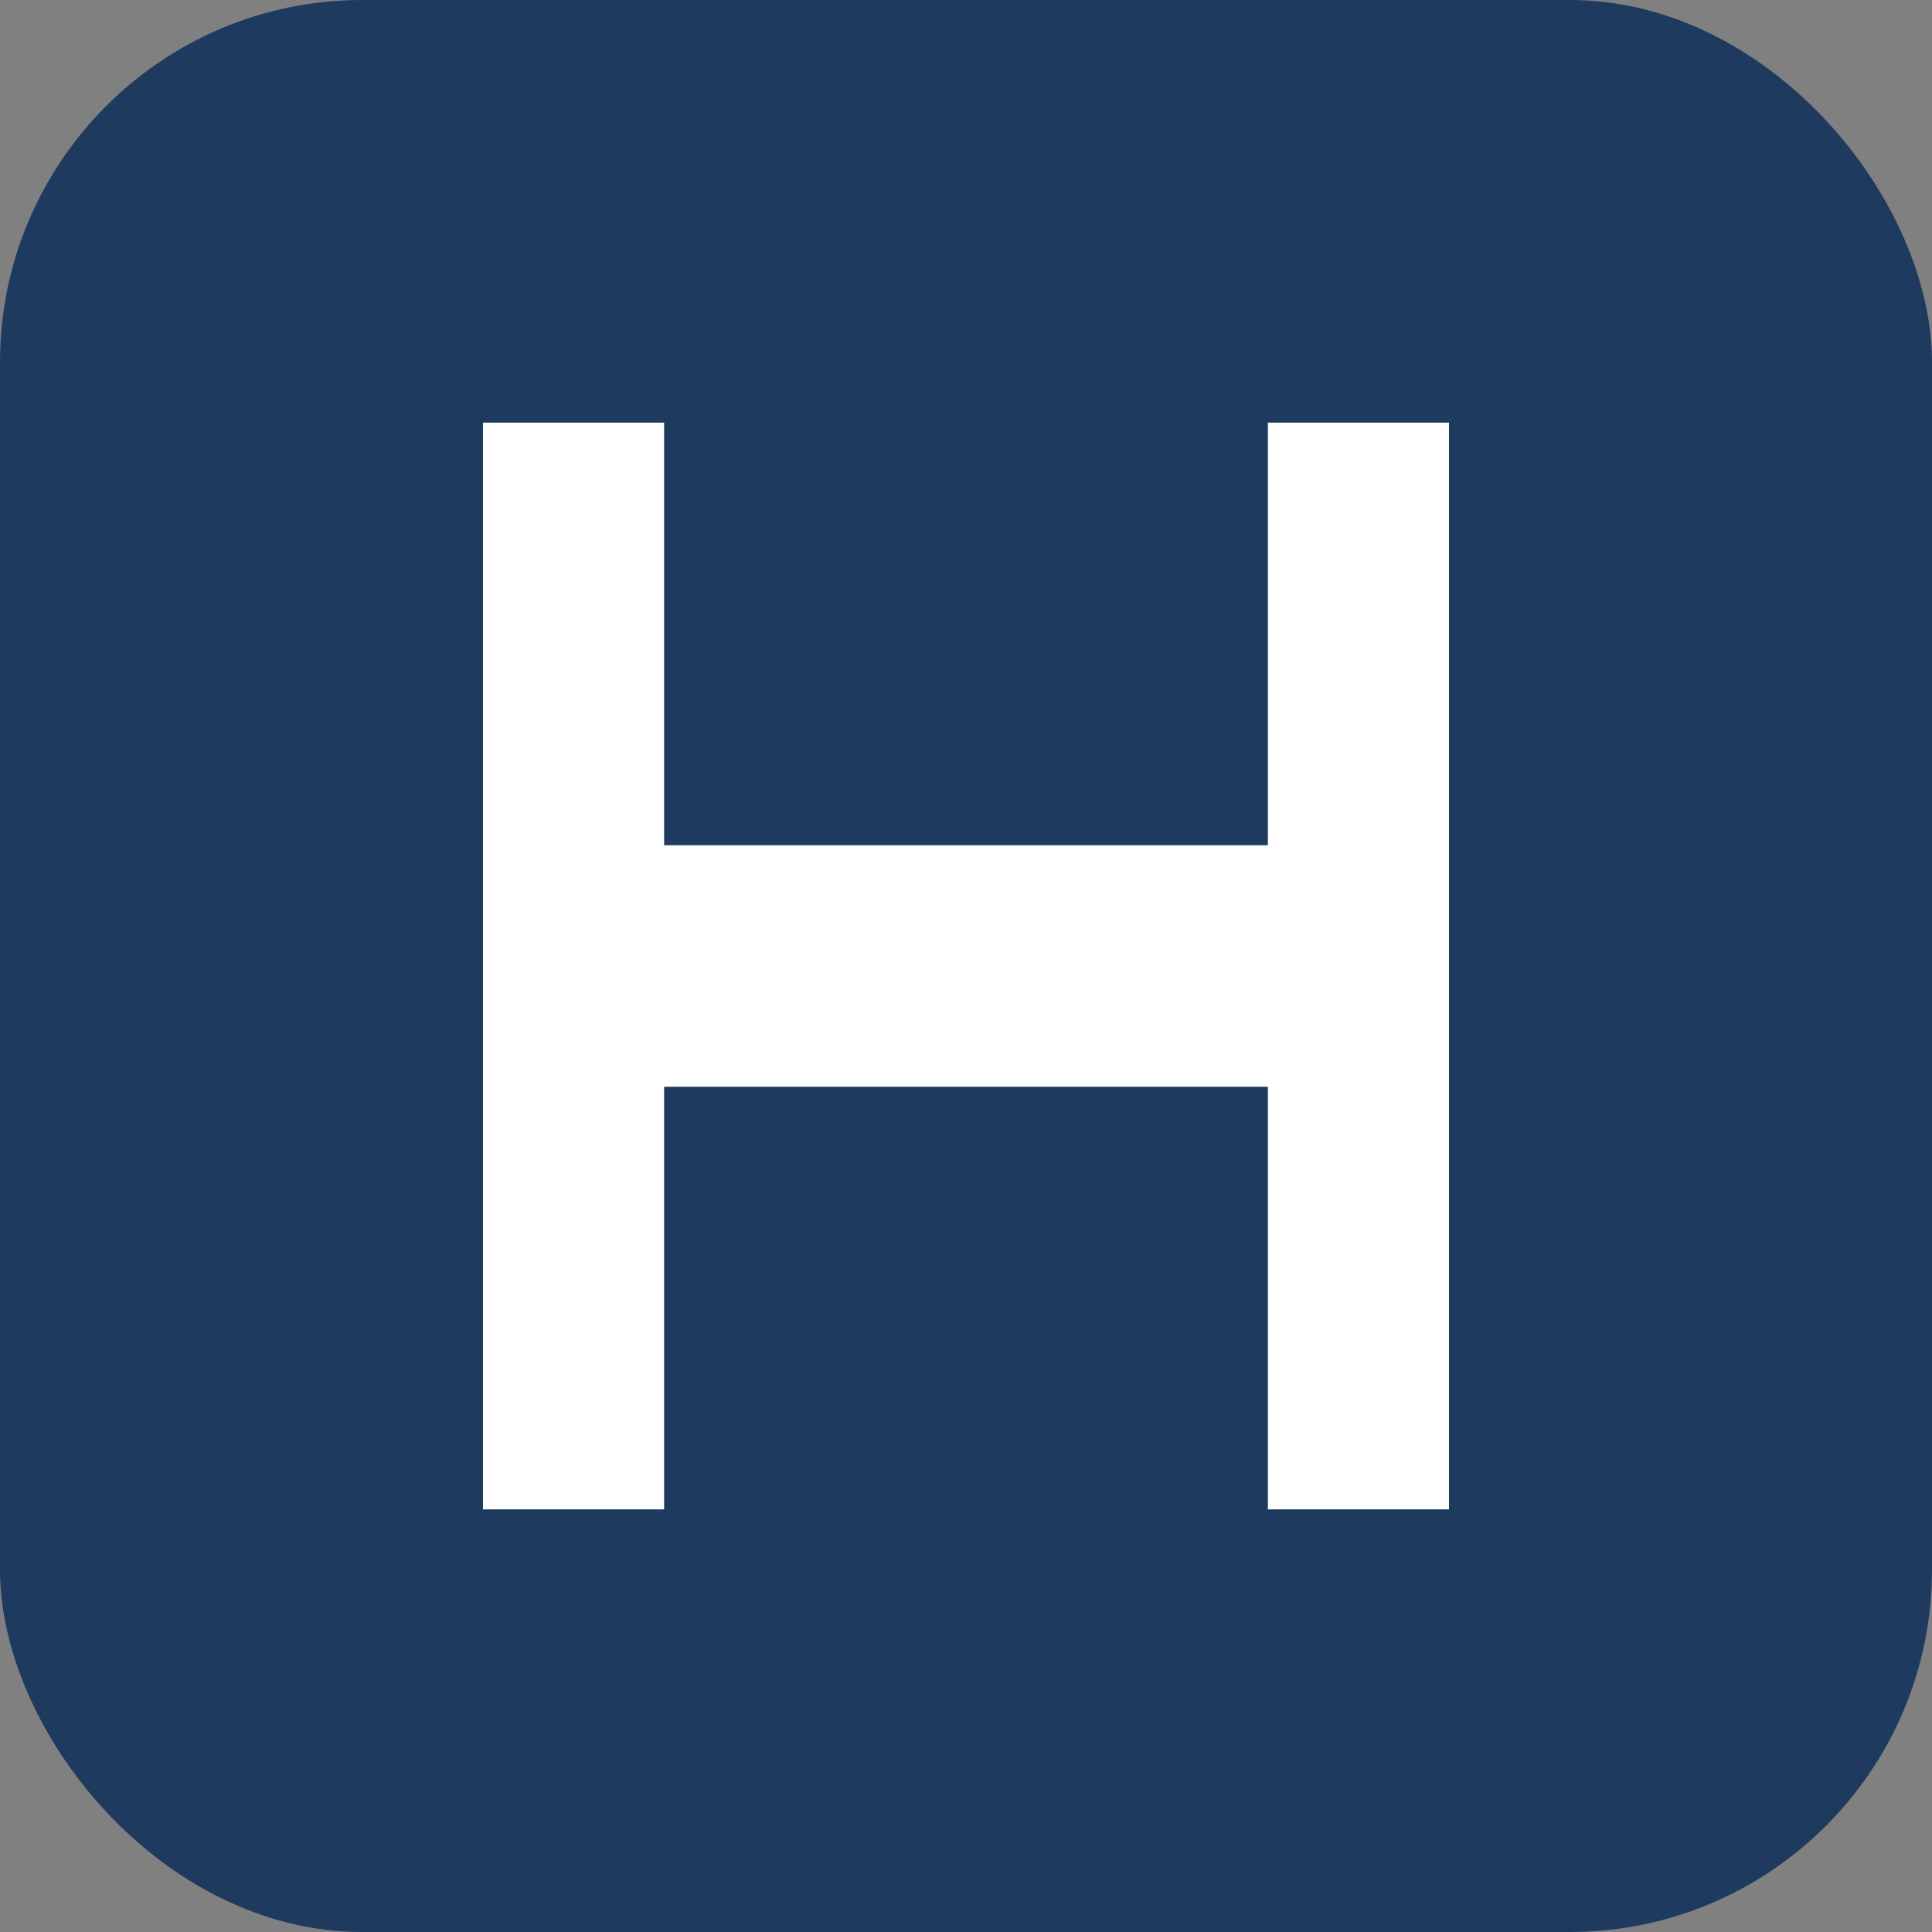
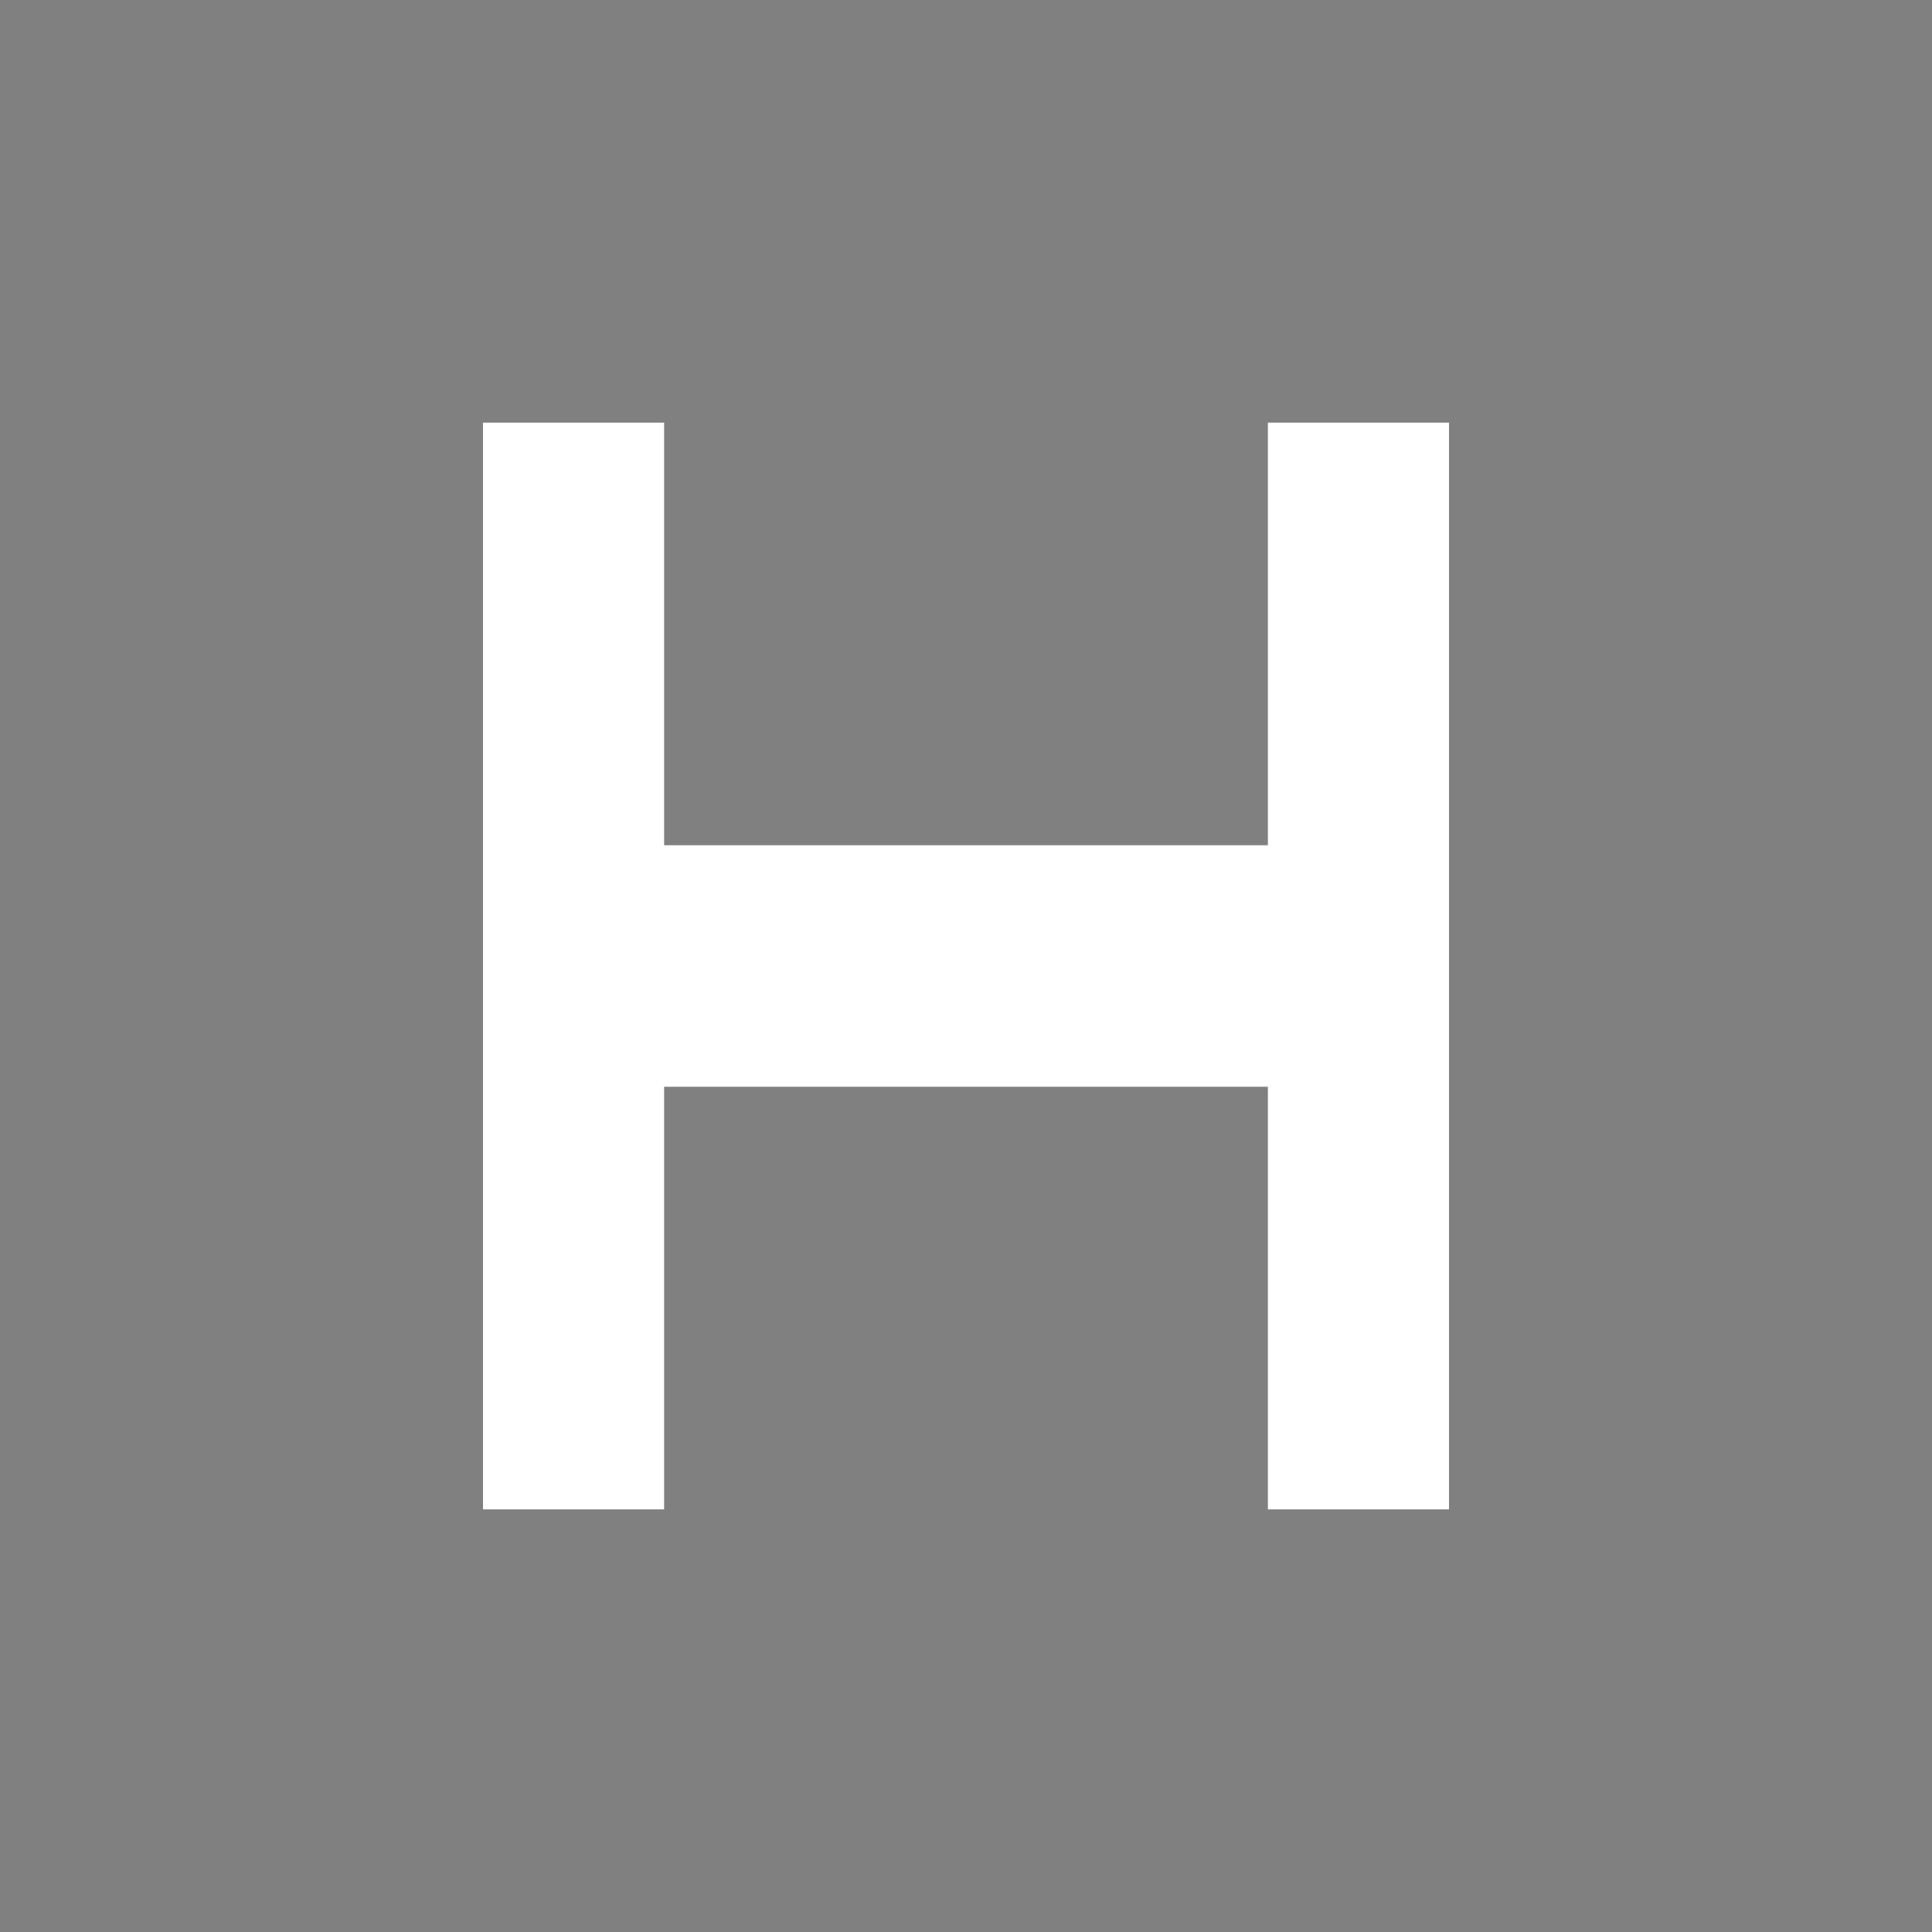
<svg xmlns="http://www.w3.org/2000/svg" viewBox="0 0 32 32">
  <rect x="0" y="0" width="32" height="32" fill="#808080" stroke="none" />
-   <rect width="32" height="32" rx="6" fill="#1e3a5f" />
  <path d="M8 7h3v18H8V7zm13 0h3v18h-3V7zM11 14h10v4H11v-4z" fill="#ffffff" />
</svg>